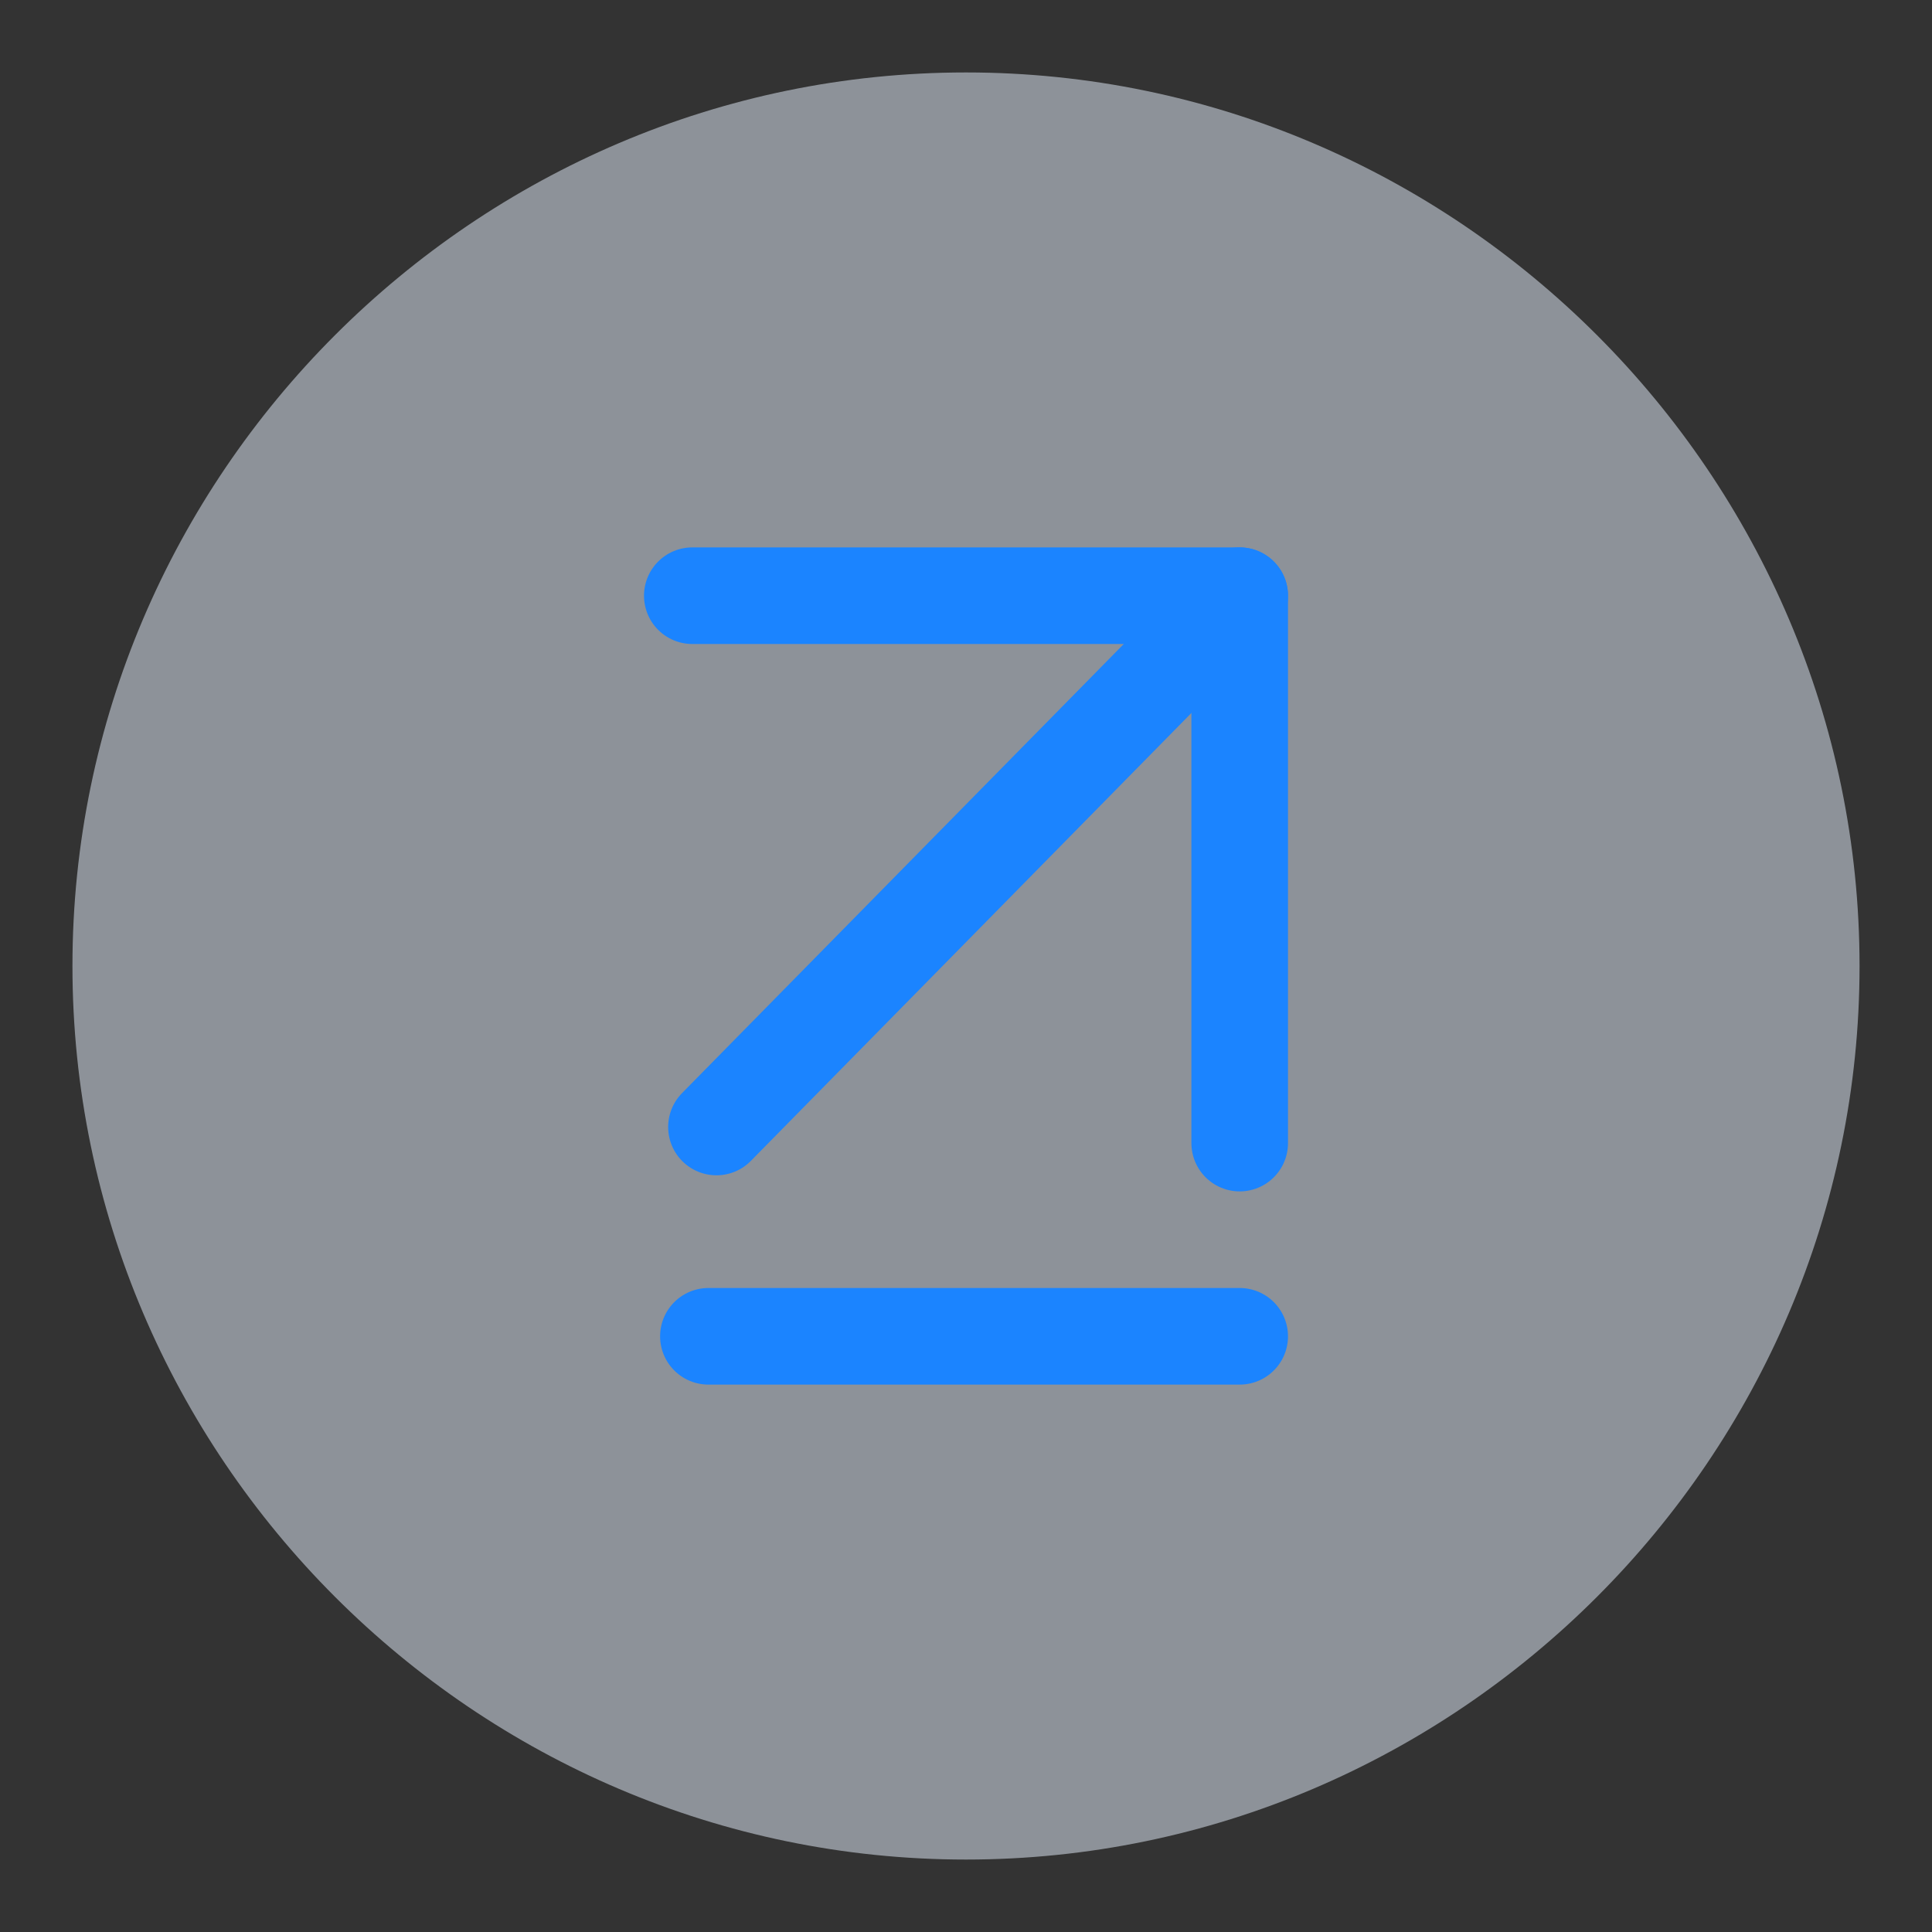
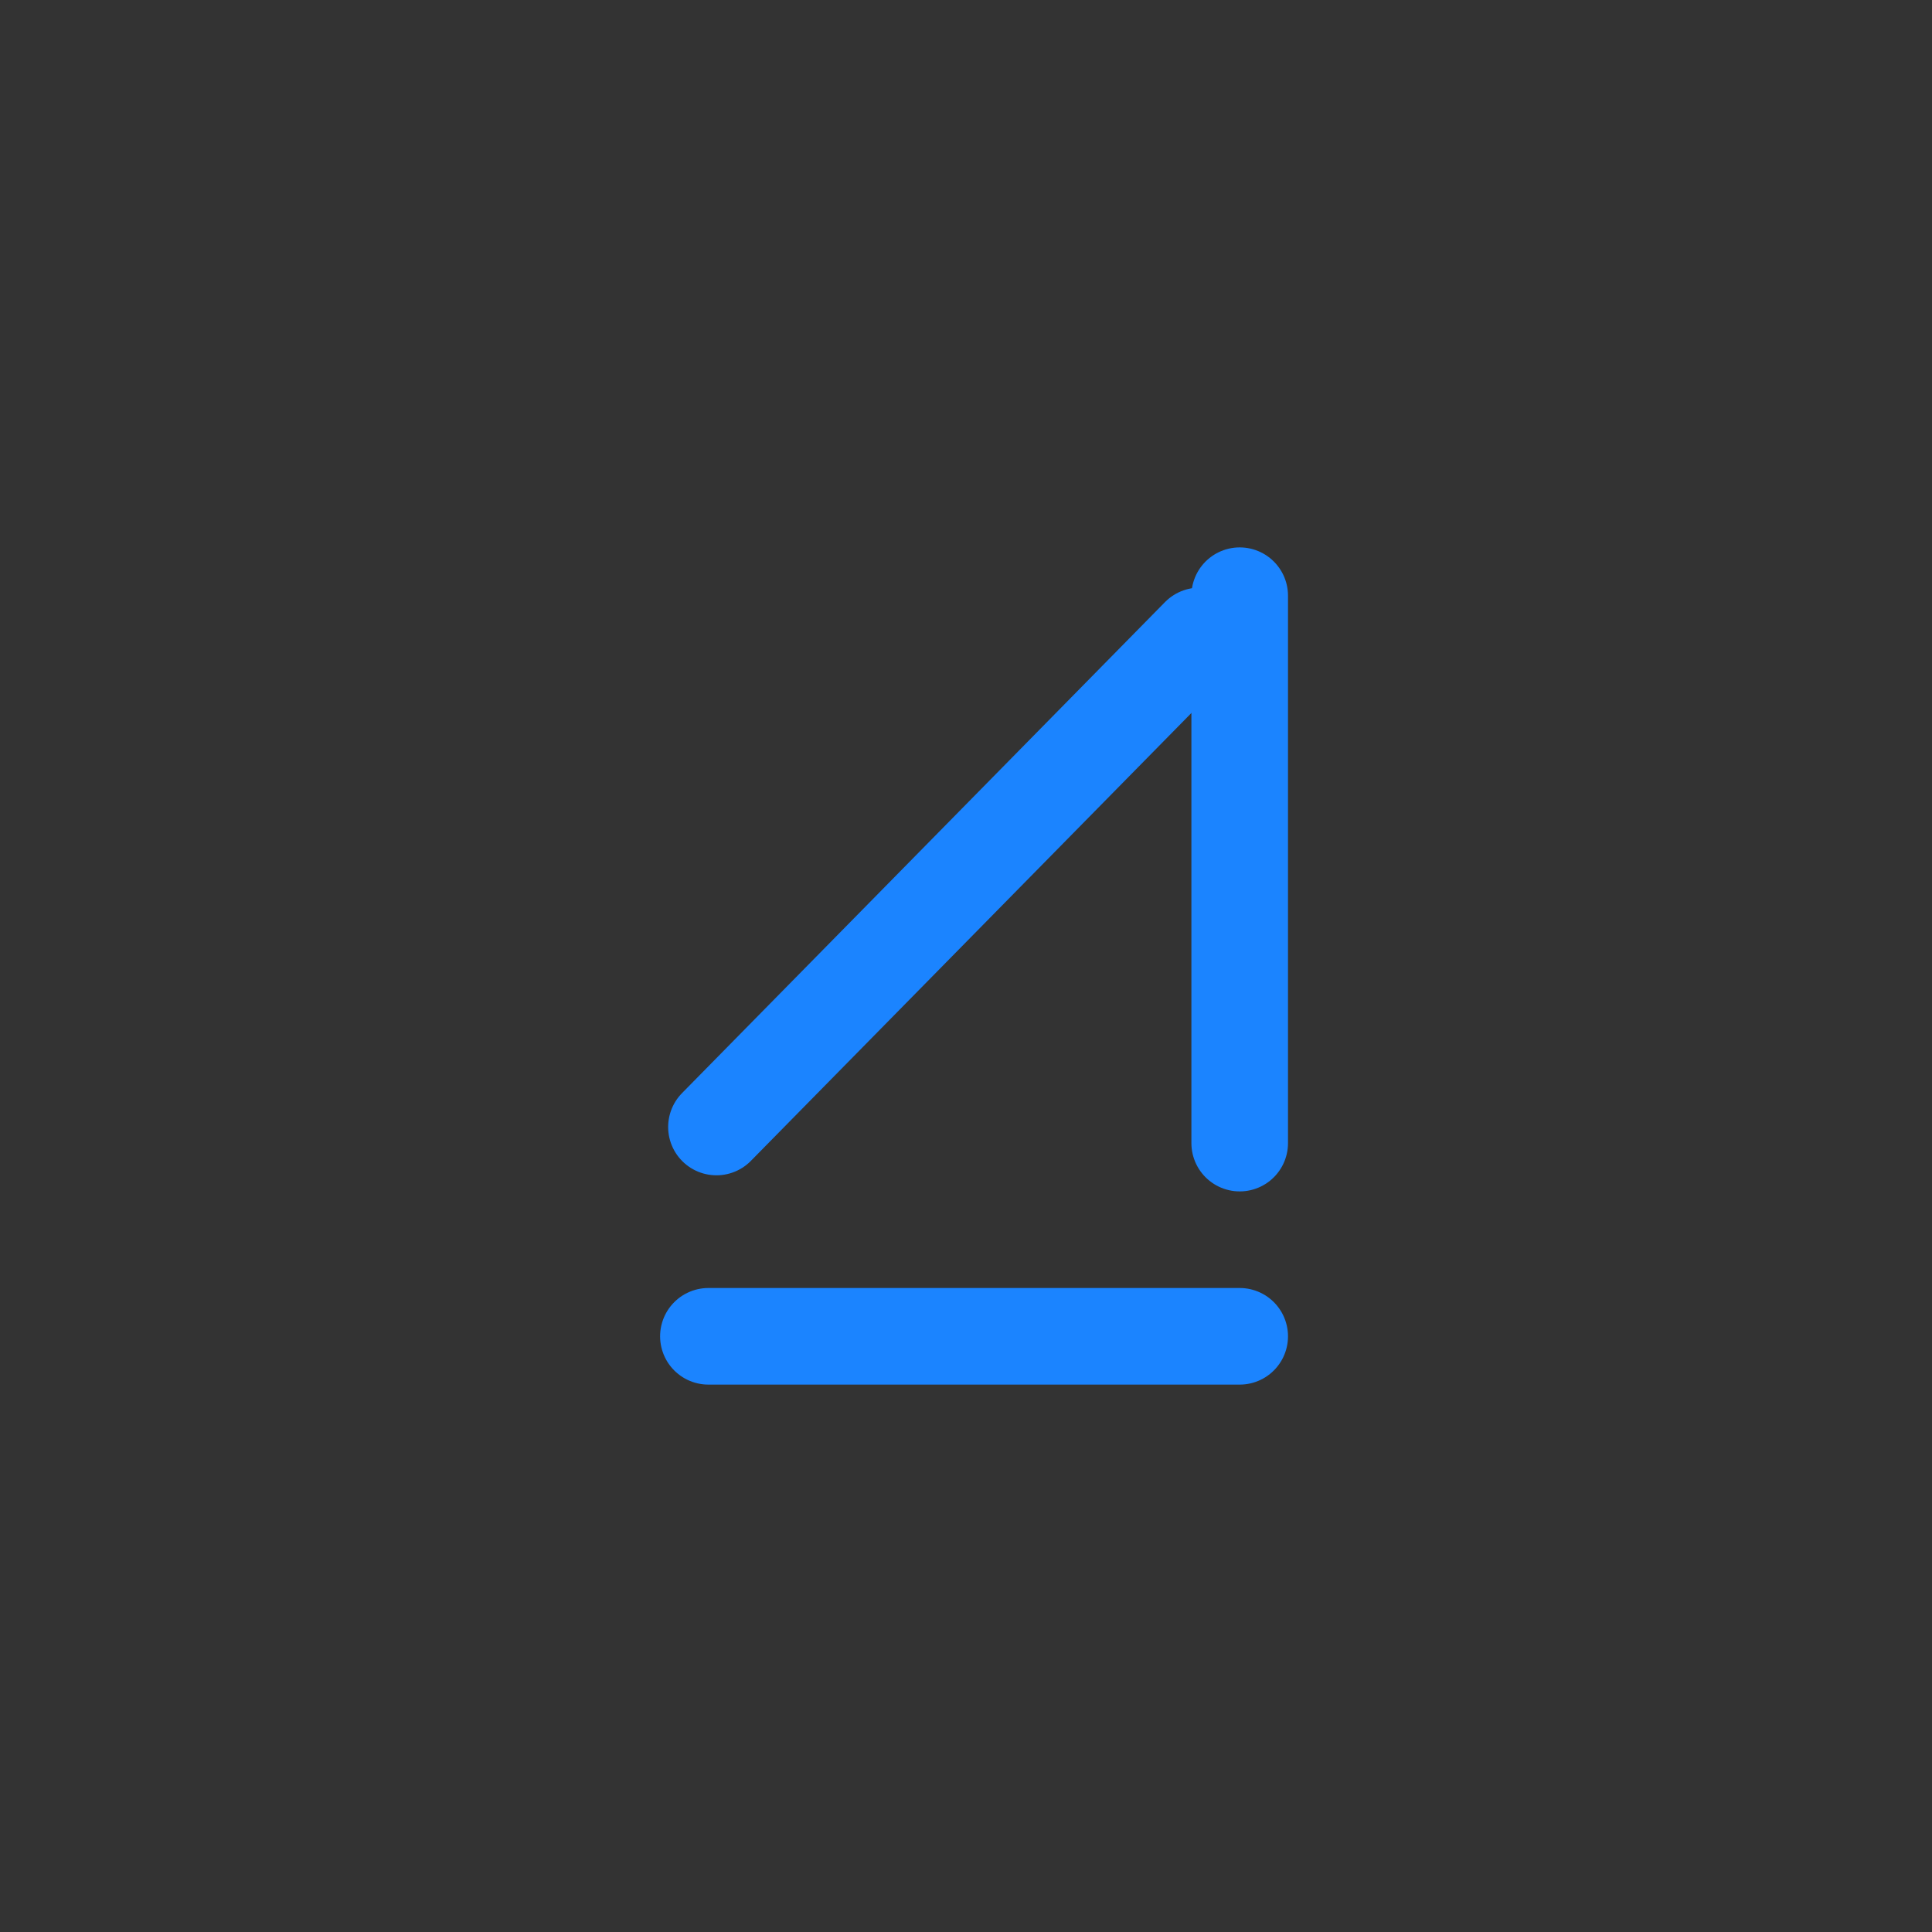
<svg xmlns="http://www.w3.org/2000/svg" id="Layer_1" version="1.1" viewBox="0 0 24 24">
  <rect x="0" y="0" width="24" height="24" fill="#333333" stroke="none" />
  <defs>
    <style>
      .st0 {
        fill: #e9f3ff;
        opacity: .5;
      }

      .st1 {
        fill: none;
        stroke: #1b84ff;
        stroke-linecap: round;
        stroke-linejoin: round;
        stroke-width: 1.2px;
      }
    </style>
  </defs>
-   <path class="st0" d="M23.1,12c0,6.1-5,11.1-11.1,11.1S.9,18.1.9,12,5.9.9,12,.9c6.1,0,11.1,5,11.1,11.1Z" />
  <g>
    <g>
      <line class="st1" x1="14.9" y1="7.9" x2="8.9" y2="14" />
      <g>
-         <line class="st1" x1="8.6" y1="7.4" x2="15.4" y2="7.4" />
        <line class="st1" x1="15.4" y1="7.4" x2="15.4" y2="14.2" />
      </g>
    </g>
    <line class="st1" x1="15.4" y1="16.6" x2="8.8" y2="16.6" />
  </g>
</svg>